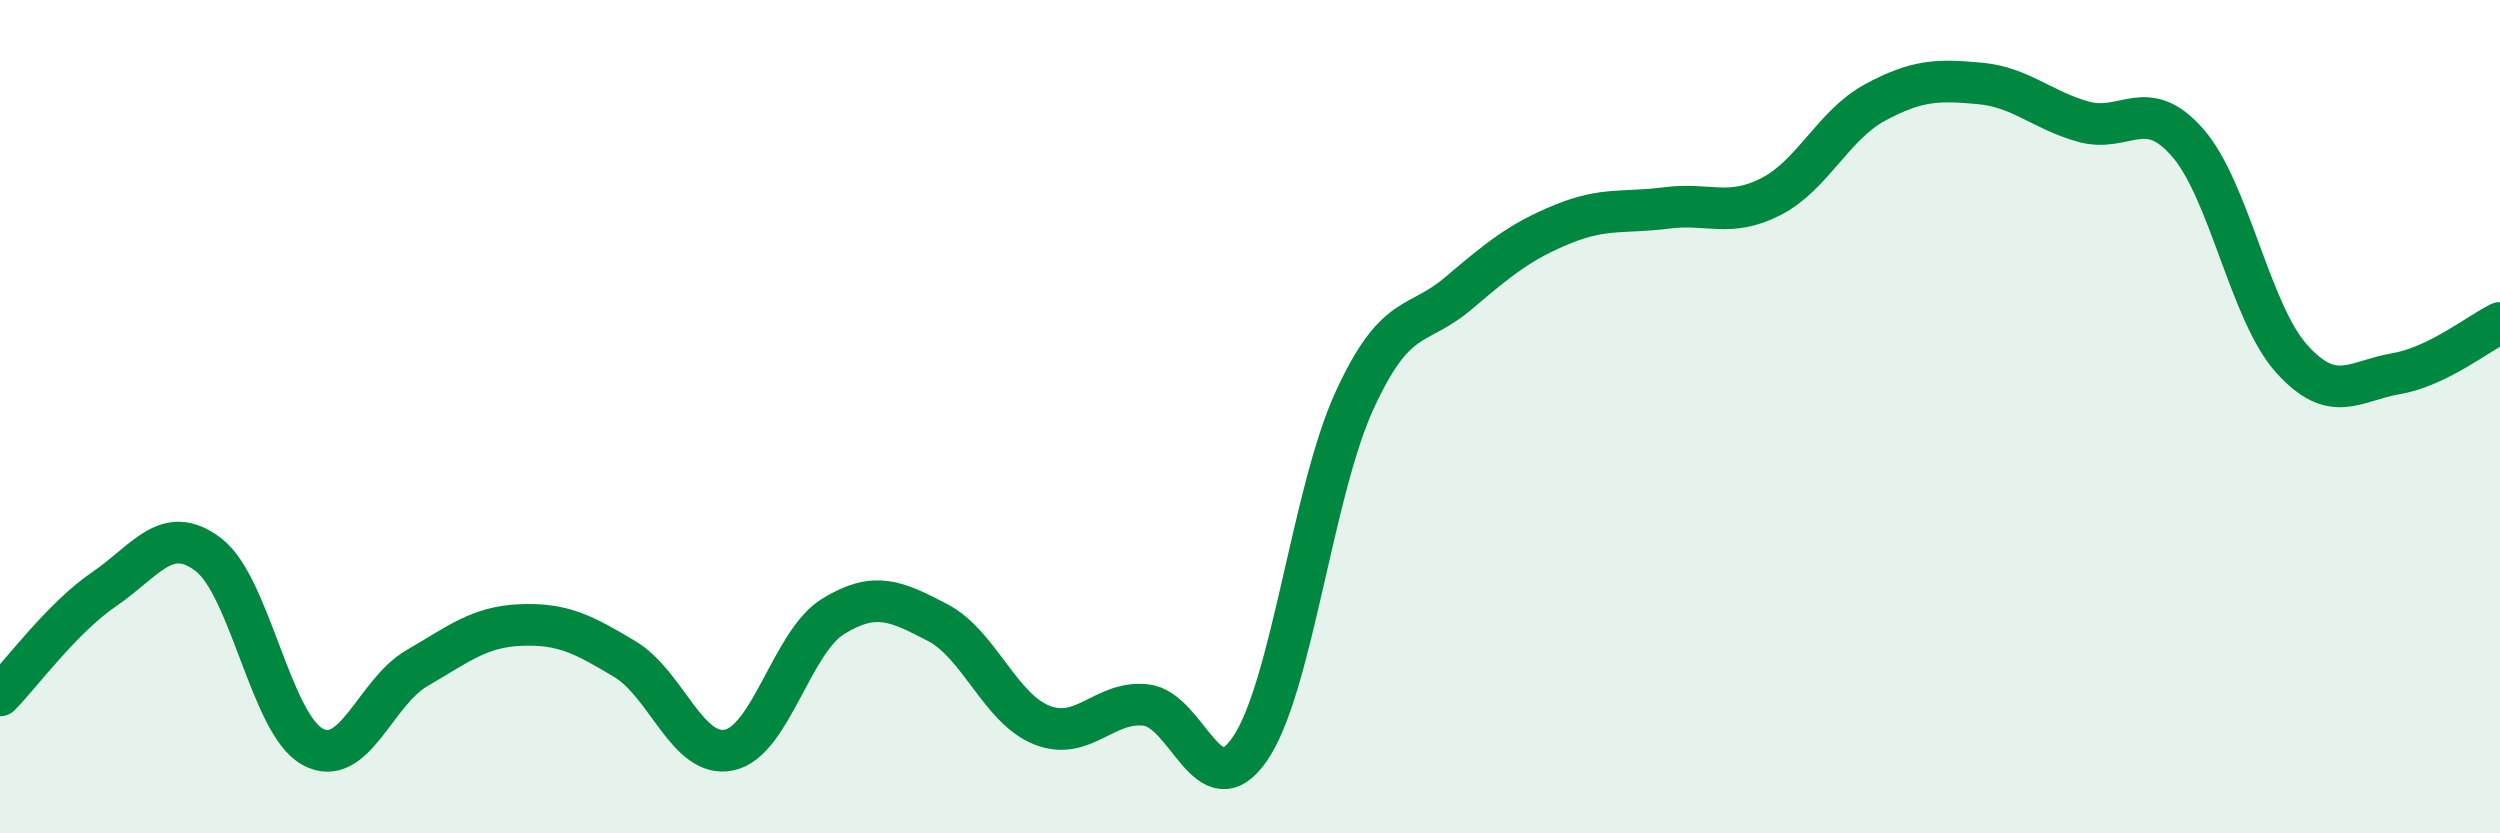
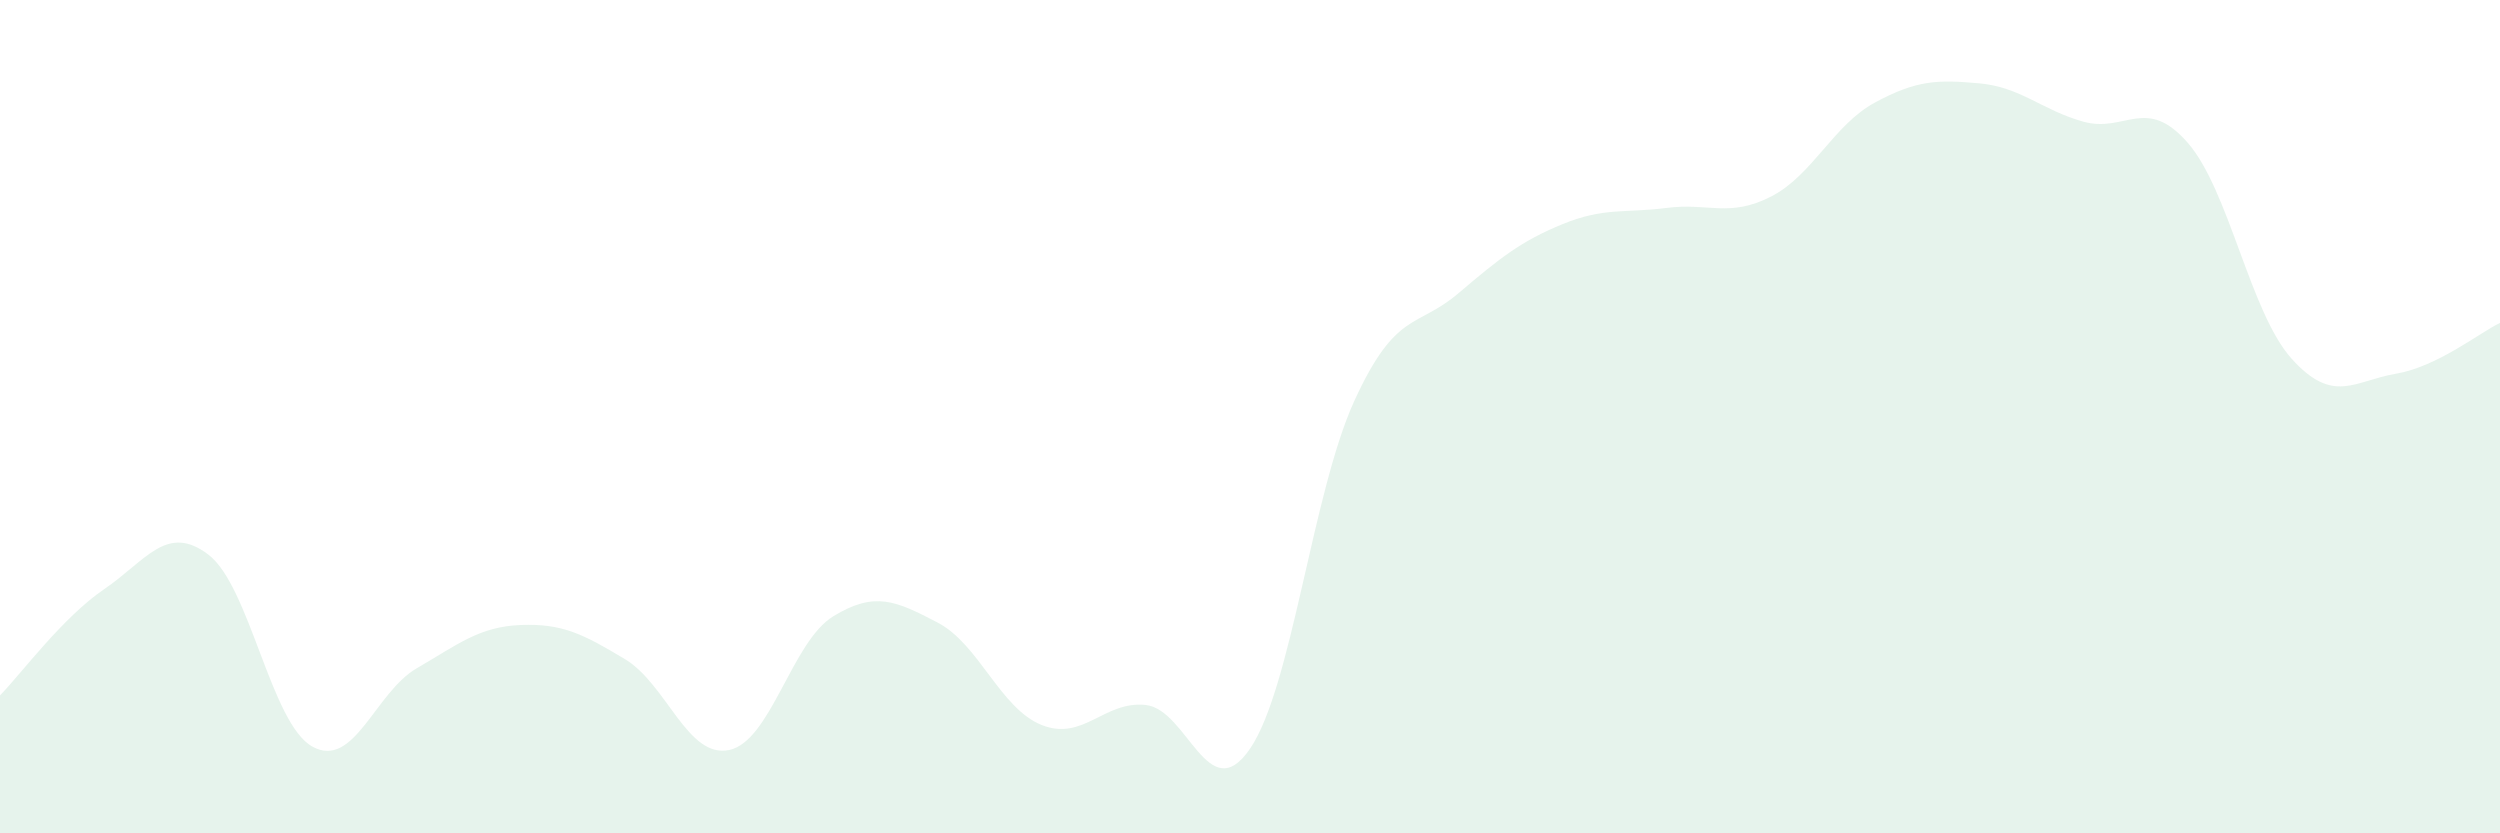
<svg xmlns="http://www.w3.org/2000/svg" width="60" height="20" viewBox="0 0 60 20">
  <path d="M 0,16.69 C 0.5,16.18 1.5,14.82 2.5,14.14 C 3.5,13.46 4,12.55 5,13.31 C 6,14.07 6.5,17.37 7.5,17.92 C 8.5,18.47 9,16.62 10,16.04 C 11,15.46 11.5,15.04 12.5,15 C 13.5,14.96 14,15.22 15,15.82 C 16,16.42 16.5,18.21 17.5,18 C 18.5,17.79 19,15.4 20,14.79 C 21,14.18 21.5,14.42 22.5,14.94 C 23.5,15.46 24,17 25,17.4 C 26,17.8 26.5,16.81 27.5,16.92 C 28.5,17.03 29,19.43 30,17.97 C 31,16.51 31.5,11.82 32.5,9.63 C 33.5,7.44 34,7.89 35,7.04 C 36,6.19 36.5,5.79 37.5,5.38 C 38.5,4.97 39,5.12 40,4.99 C 41,4.86 41.5,5.23 42.5,4.72 C 43.5,4.21 44,3 45,2.46 C 46,1.92 46.5,1.91 47.5,2 C 48.5,2.09 49,2.64 50,2.92 C 51,3.2 51.5,2.28 52.5,3.42 C 53.5,4.56 54,7.5 55,8.61 C 56,9.72 56.5,9.14 57.5,8.97 C 58.5,8.8 59.5,7.99 60,7.75L60 20L0 20Z" fill="#008740" opacity="0.1" stroke-linecap="round" stroke-linejoin="round" />
-   <path d="M 0,16.69 C 0.5,16.18 1.5,14.82 2.5,14.14 C 3.5,13.46 4,12.55 5,13.31 C 6,14.07 6.5,17.37 7.5,17.92 C 8.5,18.47 9,16.62 10,16.04 C 11,15.46 11.5,15.04 12.5,15 C 13.5,14.96 14,15.22 15,15.82 C 16,16.42 16.5,18.21 17.5,18 C 18.5,17.79 19,15.4 20,14.79 C 21,14.18 21.5,14.42 22.5,14.94 C 23.5,15.46 24,17 25,17.4 C 26,17.8 26.5,16.81 27.5,16.92 C 28.5,17.03 29,19.43 30,17.97 C 31,16.51 31.5,11.82 32.5,9.63 C 33.5,7.44 34,7.89 35,7.04 C 36,6.19 36.5,5.79 37.5,5.38 C 38.5,4.97 39,5.12 40,4.99 C 41,4.86 41.5,5.23 42.5,4.72 C 43.5,4.21 44,3 45,2.46 C 46,1.92 46.5,1.91 47.5,2 C 48.5,2.09 49,2.64 50,2.92 C 51,3.2 51.5,2.28 52.5,3.42 C 53.5,4.56 54,7.5 55,8.61 C 56,9.72 56.5,9.14 57.5,8.97 C 58.5,8.8 59.5,7.99 60,7.75" stroke="#008740" stroke-width="1" fill="none" stroke-linecap="round" stroke-linejoin="round" />
</svg>